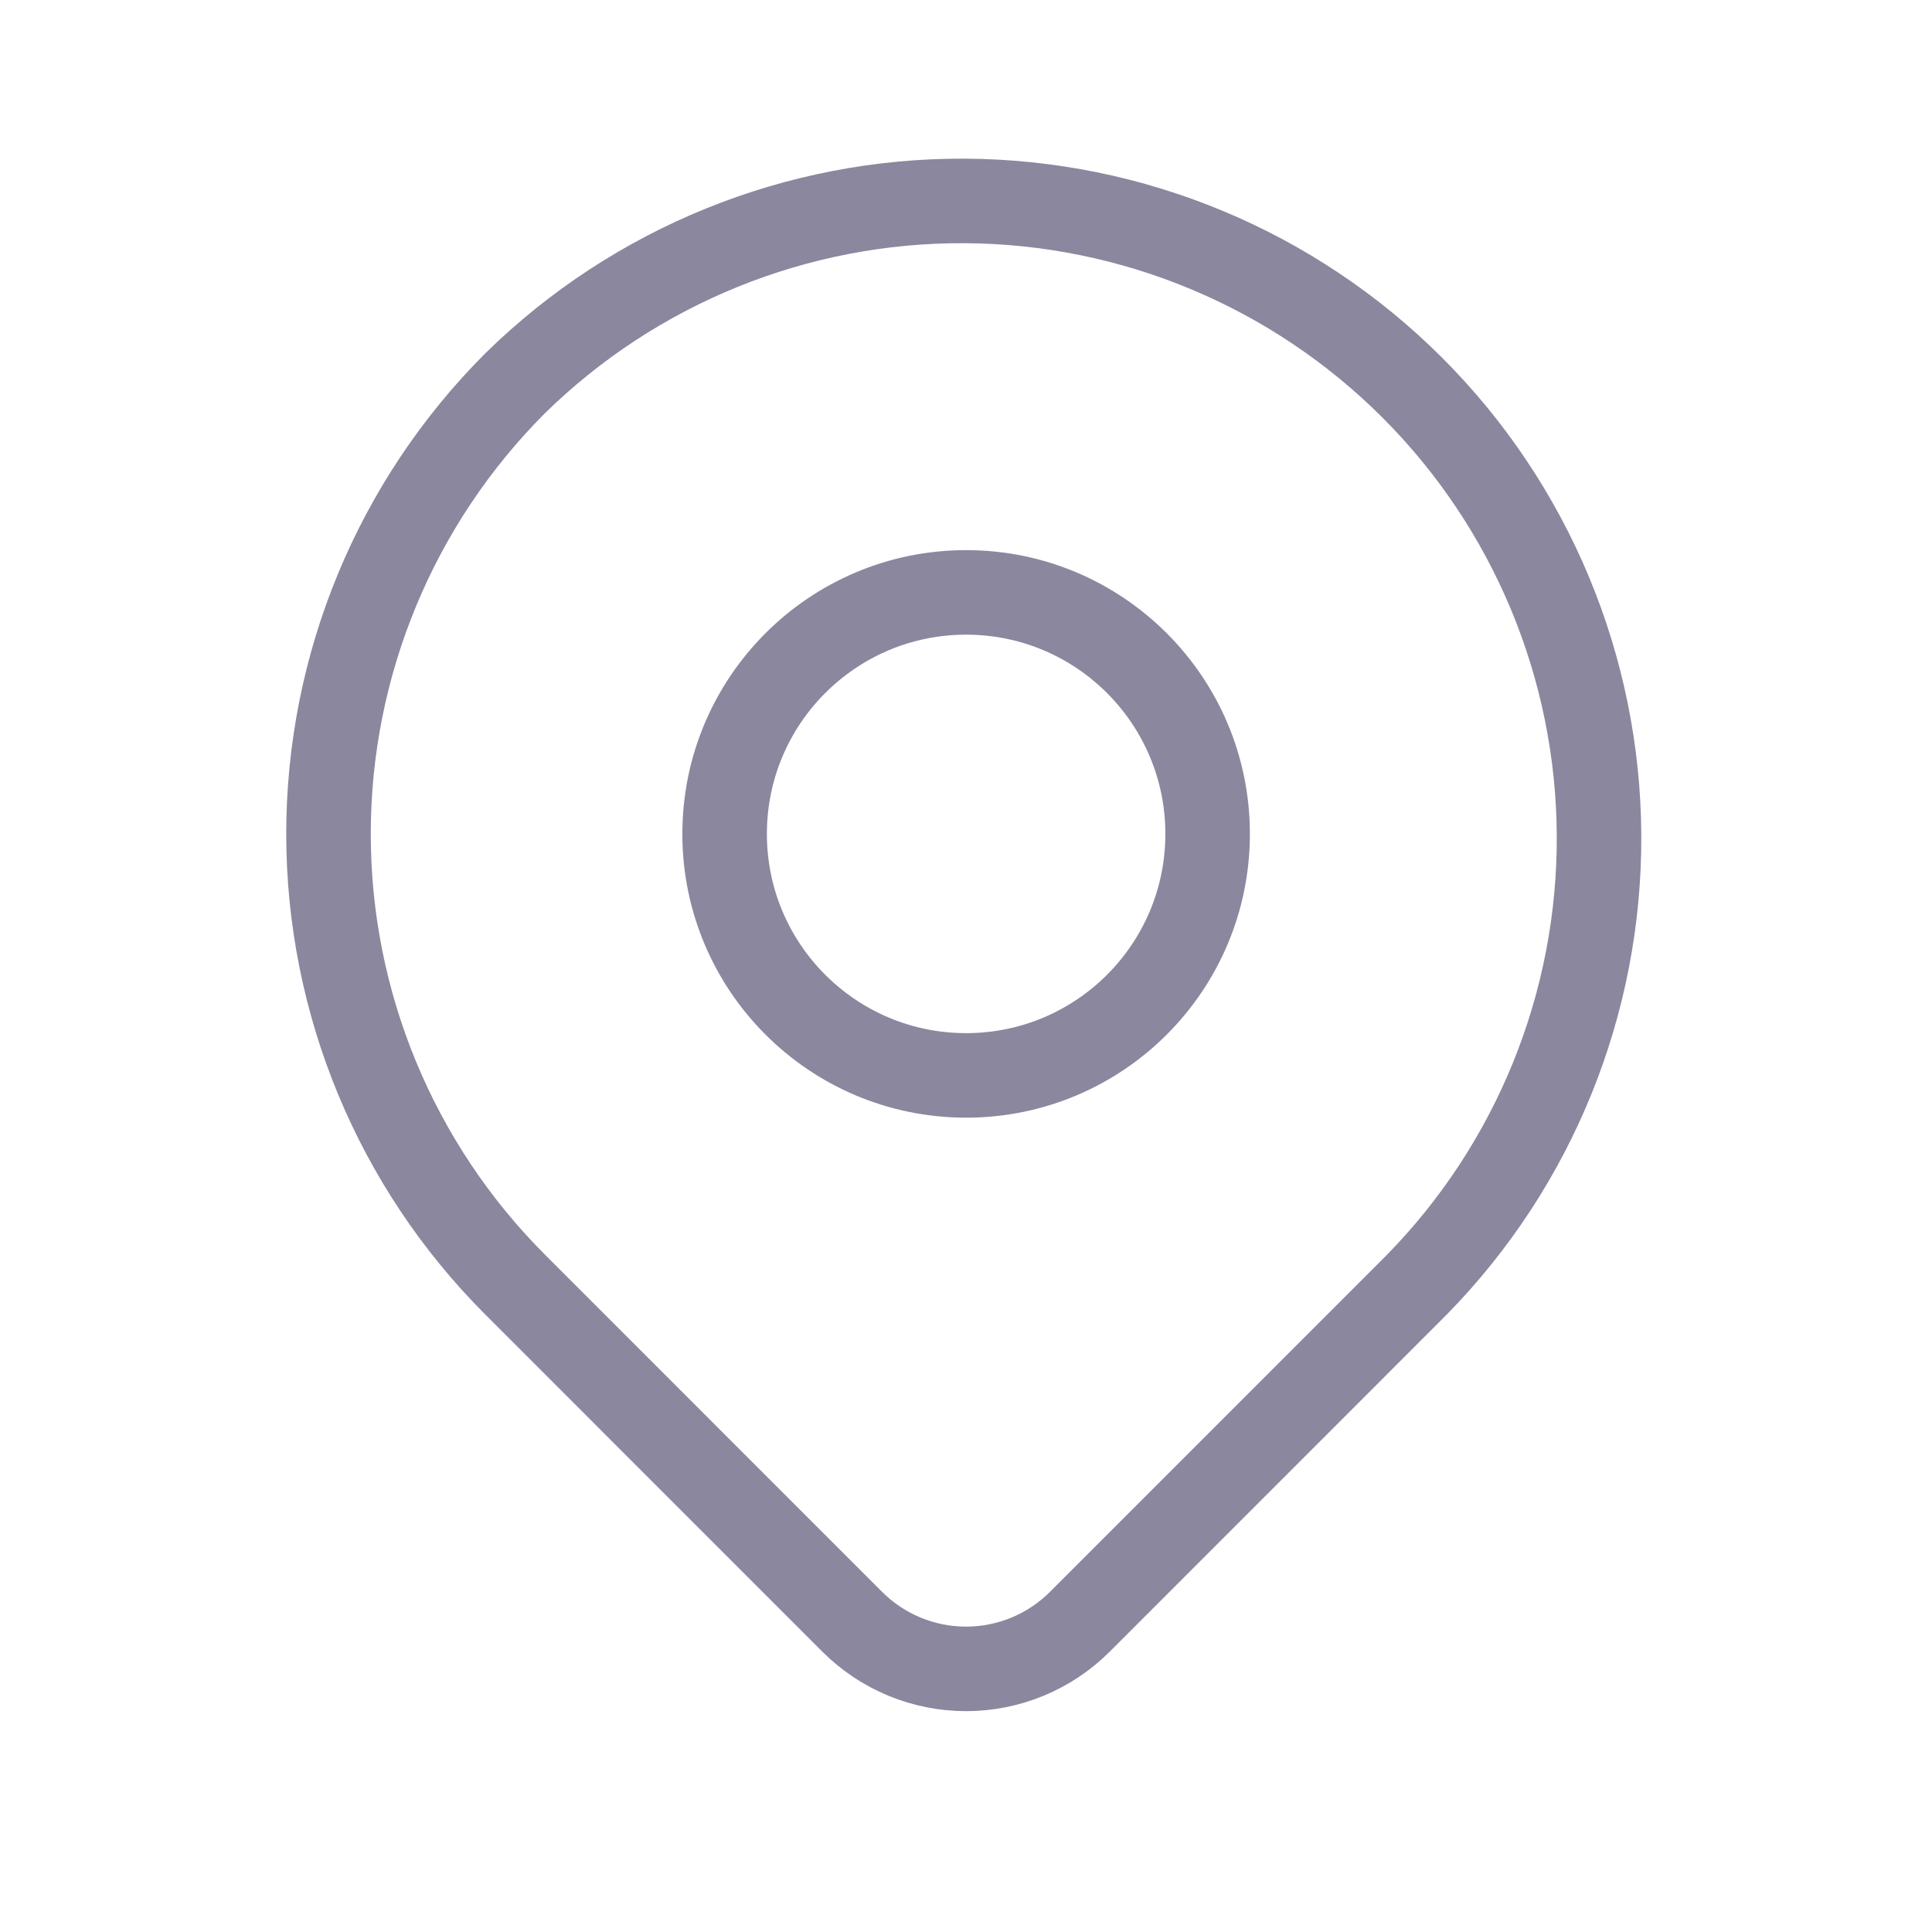
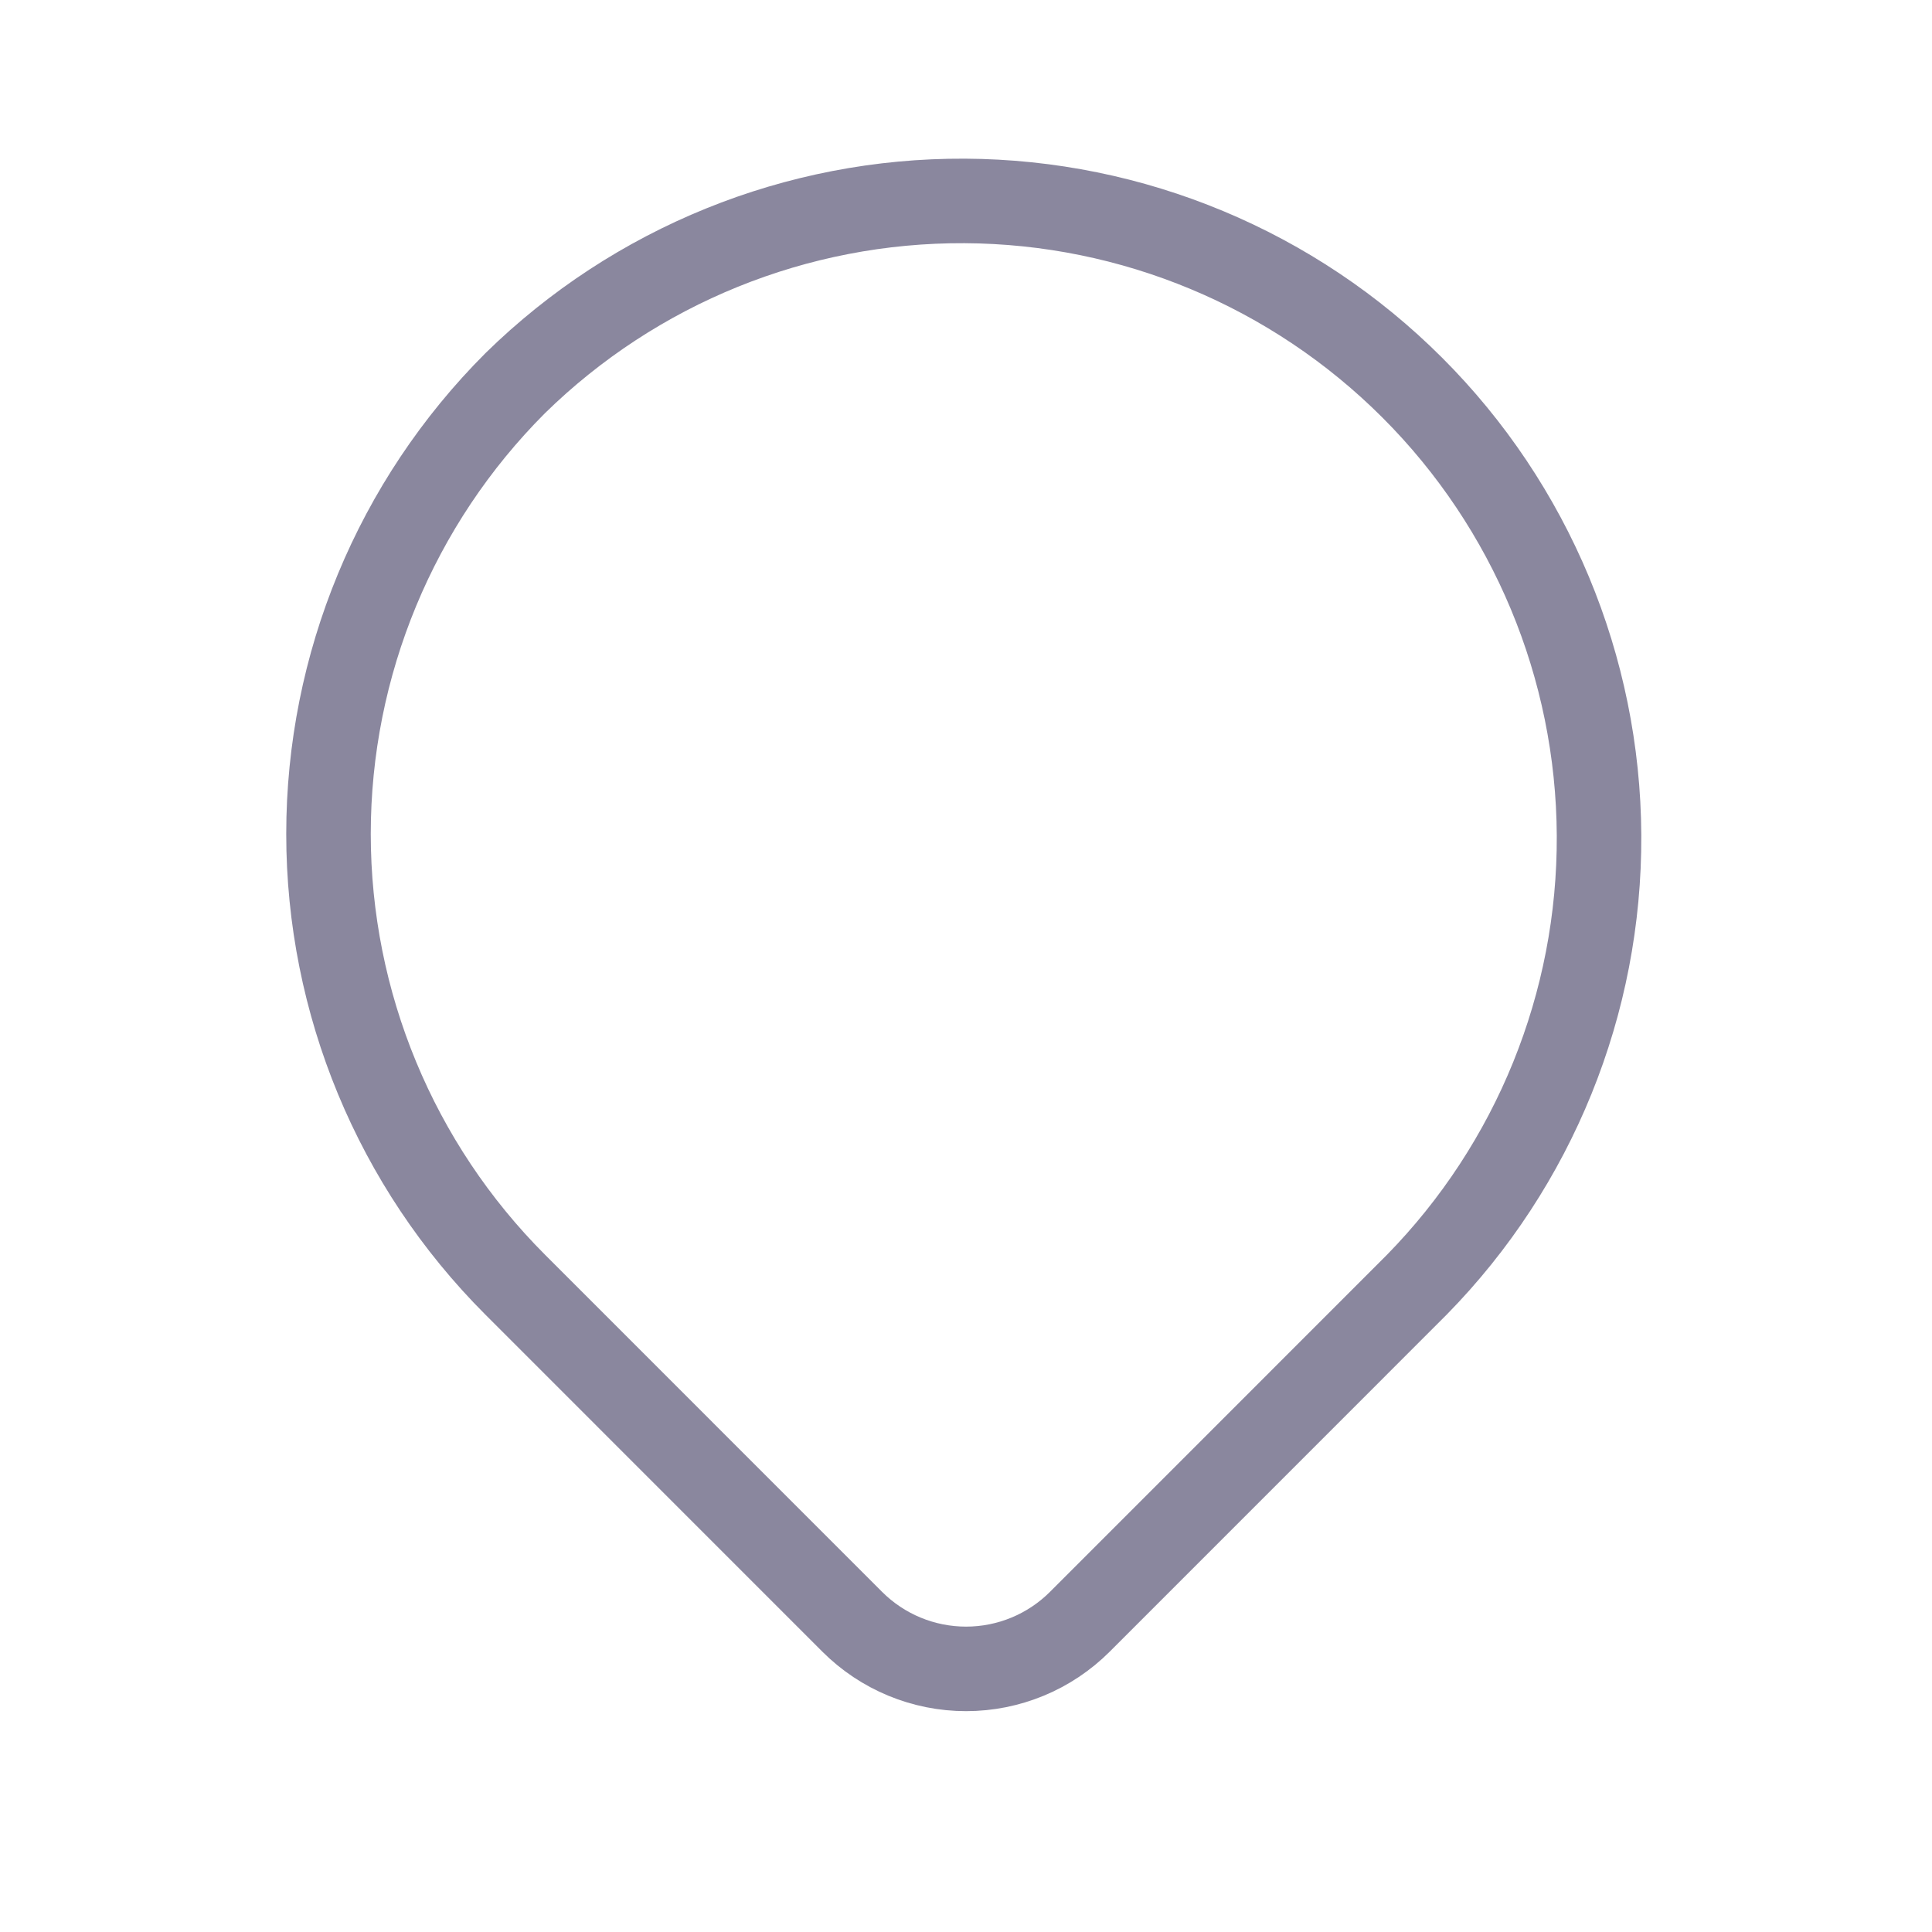
<svg xmlns="http://www.w3.org/2000/svg" width="32" height="32" viewBox="0 0 32 32" fill="none">
  <path d="M8.534 6.346C10.521 4.399 13.196 3.314 15.979 3.328C18.761 3.342 21.425 4.454 23.392 6.421C25.36 8.388 26.471 11.053 26.485 13.835C26.499 16.617 25.415 19.292 23.467 21.279L17.886 26.861C17.386 27.361 16.708 27.642 16.001 27.642C15.293 27.642 14.615 27.361 14.115 26.861L8.534 21.279C6.554 19.299 5.441 16.613 5.441 13.813C5.441 11.012 6.554 8.326 8.534 6.346Z" stroke="#17103E" stroke-opacity="0.5" stroke-width="1.4" stroke-linejoin="round" />
-   <path d="M16.002 17.812C18.211 17.812 20.002 16.022 20.002 13.812C20.002 11.603 18.211 9.812 16.002 9.812C13.793 9.812 12.002 11.603 12.002 13.812C12.002 16.022 13.793 17.812 16.002 17.812Z" stroke="#17103E" stroke-opacity="0.5" stroke-width="1.4" stroke-linecap="round" stroke-linejoin="round" />
</svg>